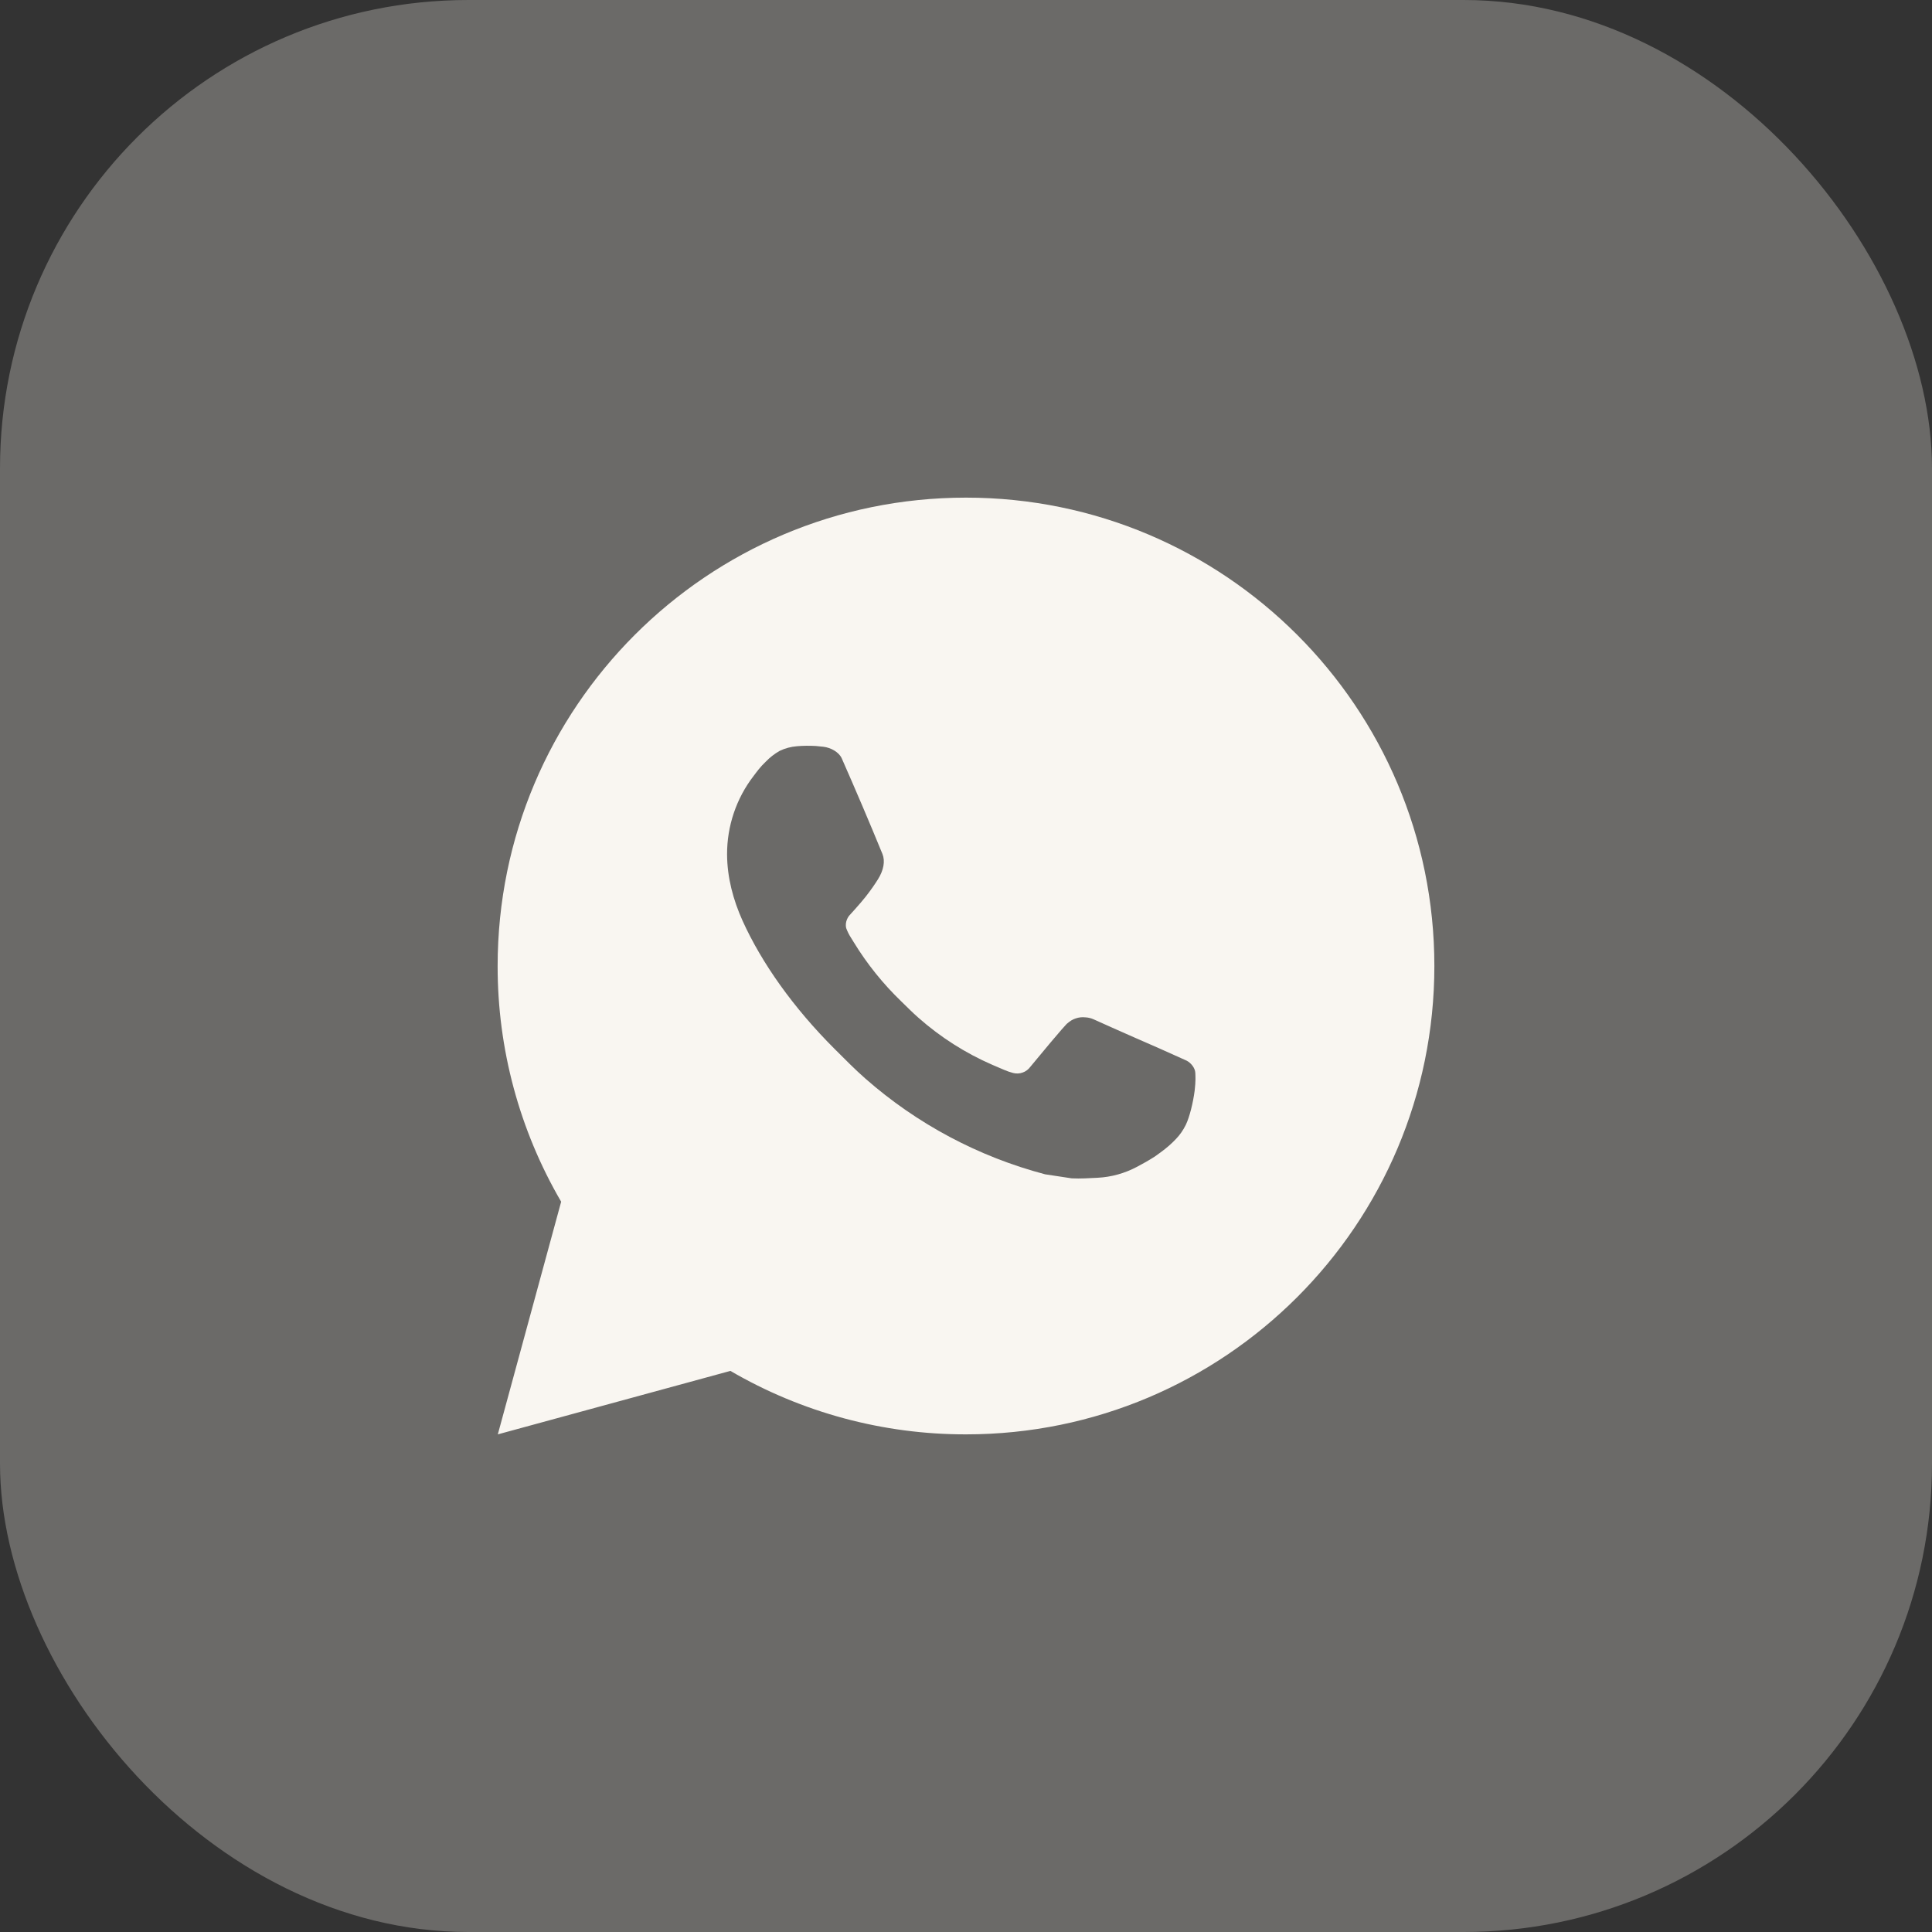
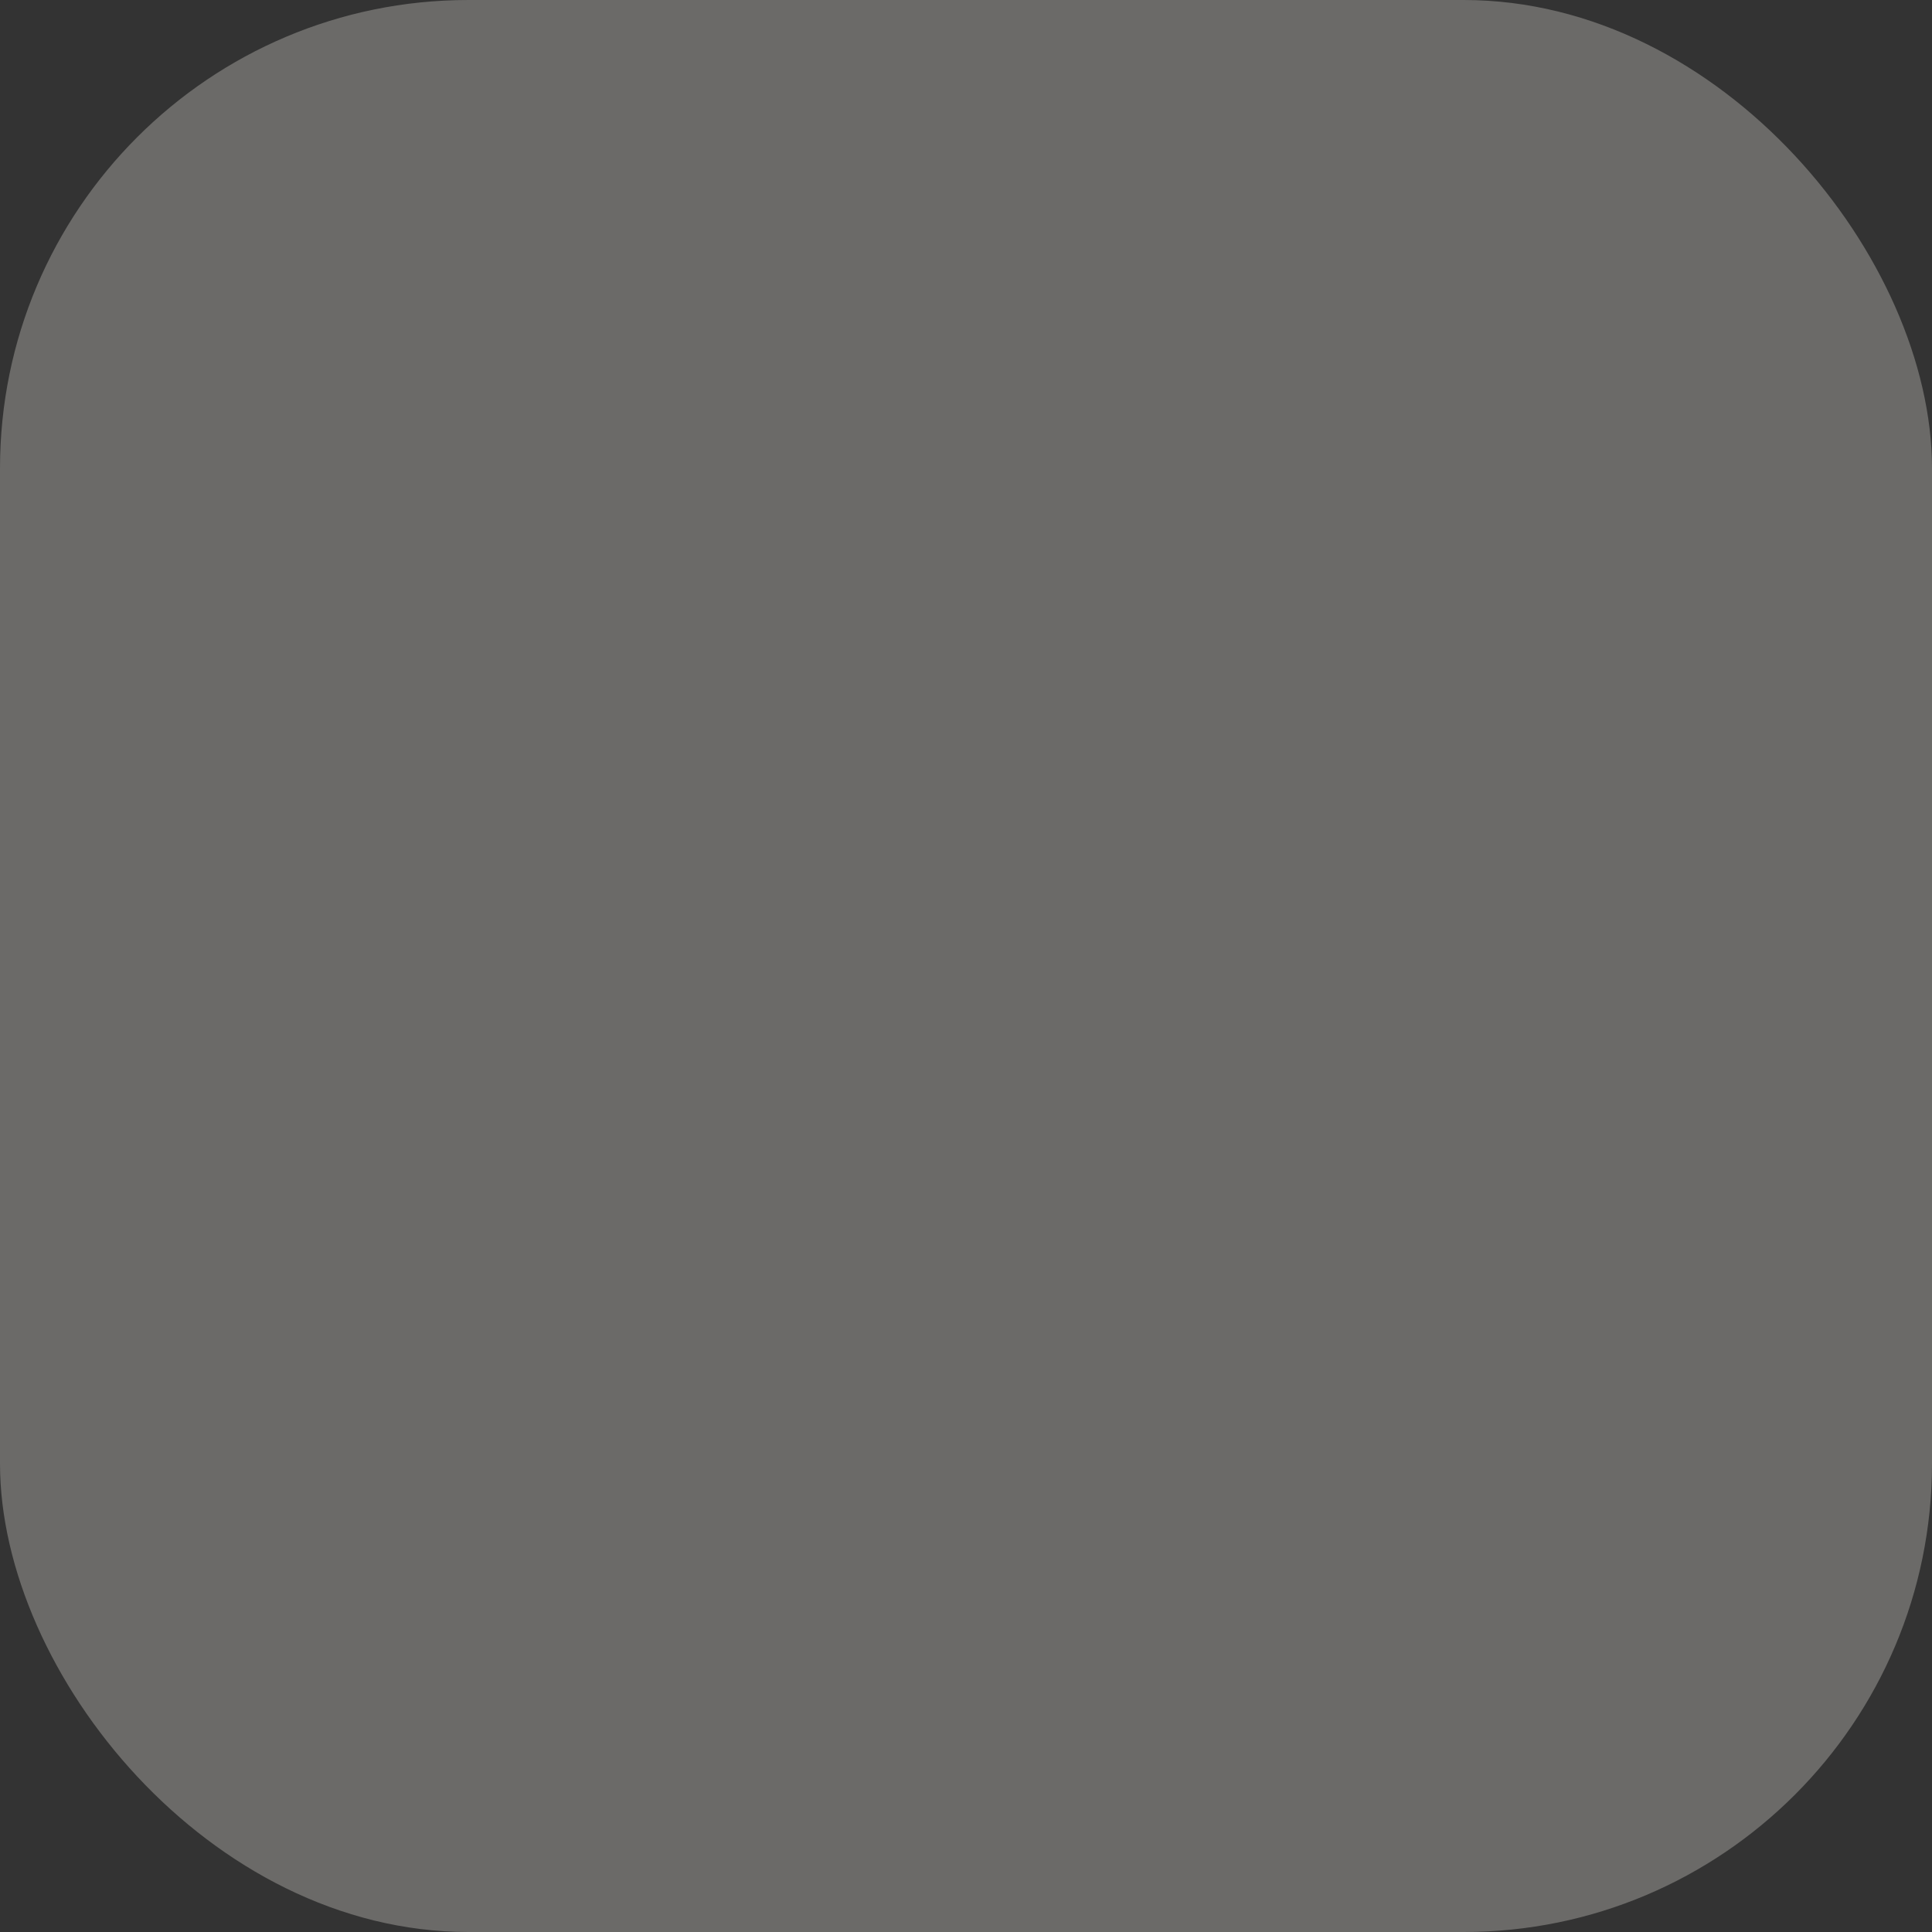
<svg xmlns="http://www.w3.org/2000/svg" width="33" height="33" viewBox="0 0 33 33" fill="none">
  <rect x="0" y="0" width="33" height="33" fill="#333333" stroke="none" />
  <g clip-path="url(#clip0_2860_71231)">
    <path d="M29.7 0H3.3C1.477 0 0 1.477 0 3.3V29.7C0 31.523 1.477 33 3.3 33H29.7C31.523 33 33 31.523 33 29.7V3.3C33 1.477 31.523 0 29.7 0Z" fill="#EFEBE5" fill-opacity="0.3" />
-     <path d="M16.5 8.5C20.918 8.5 24.5 12.082 24.5 16.5C24.5 20.918 20.918 24.5 16.5 24.5C15.086 24.502 13.697 24.128 12.476 23.416L8.503 24.5L9.585 20.526C8.872 19.304 8.498 17.914 8.5 16.5C8.5 12.082 12.082 8.5 16.5 8.5ZM13.774 12.74L13.614 12.746C13.51 12.754 13.409 12.781 13.316 12.826C13.229 12.876 13.15 12.937 13.081 13.009C12.985 13.099 12.93 13.178 12.872 13.254C12.576 13.638 12.417 14.111 12.419 14.596C12.421 14.988 12.523 15.37 12.683 15.726C13.01 16.448 13.549 17.212 14.259 17.92C14.43 18.09 14.598 18.262 14.779 18.421C15.662 19.198 16.714 19.758 17.851 20.058L18.306 20.127C18.454 20.135 18.602 20.124 18.75 20.117C18.983 20.105 19.211 20.041 19.417 19.932C19.521 19.878 19.624 19.819 19.723 19.756C19.723 19.756 19.757 19.733 19.823 19.684C19.931 19.604 19.998 19.547 20.087 19.454C20.154 19.384 20.21 19.304 20.255 19.212C20.318 19.082 20.38 18.833 20.406 18.626C20.425 18.467 20.419 18.381 20.417 18.327C20.414 18.242 20.342 18.153 20.265 18.115L19.799 17.906C19.799 17.906 19.103 17.603 18.678 17.41C18.633 17.39 18.585 17.379 18.537 17.377C18.482 17.371 18.427 17.377 18.375 17.395C18.322 17.412 18.275 17.441 18.234 17.478C18.23 17.477 18.177 17.522 17.598 18.223C17.565 18.268 17.52 18.302 17.467 18.32C17.415 18.339 17.358 18.341 17.304 18.327C17.252 18.313 17.201 18.296 17.151 18.274C17.052 18.233 17.018 18.217 16.95 18.188C16.49 17.988 16.065 17.717 15.69 17.386C15.589 17.298 15.495 17.202 15.399 17.109C15.085 16.807 14.81 16.466 14.583 16.094L14.536 16.018C14.503 15.967 14.475 15.912 14.454 15.854C14.424 15.737 14.503 15.642 14.503 15.642C14.503 15.642 14.698 15.43 14.788 15.314C14.876 15.202 14.95 15.094 14.998 15.016C15.093 14.864 15.122 14.708 15.073 14.587C14.849 14.04 14.617 13.496 14.378 12.954C14.331 12.847 14.191 12.77 14.064 12.755C14.021 12.75 13.978 12.746 13.934 12.742C13.827 12.736 13.719 12.737 13.612 12.746L13.774 12.74Z" fill="#F9F6F1" />
  </g>
  <defs>
    <clipPath id="clip0_2860_71231">
      <rect width="33" height="33" rx="8" fill="white" />
    </clipPath>
  </defs>
</svg>